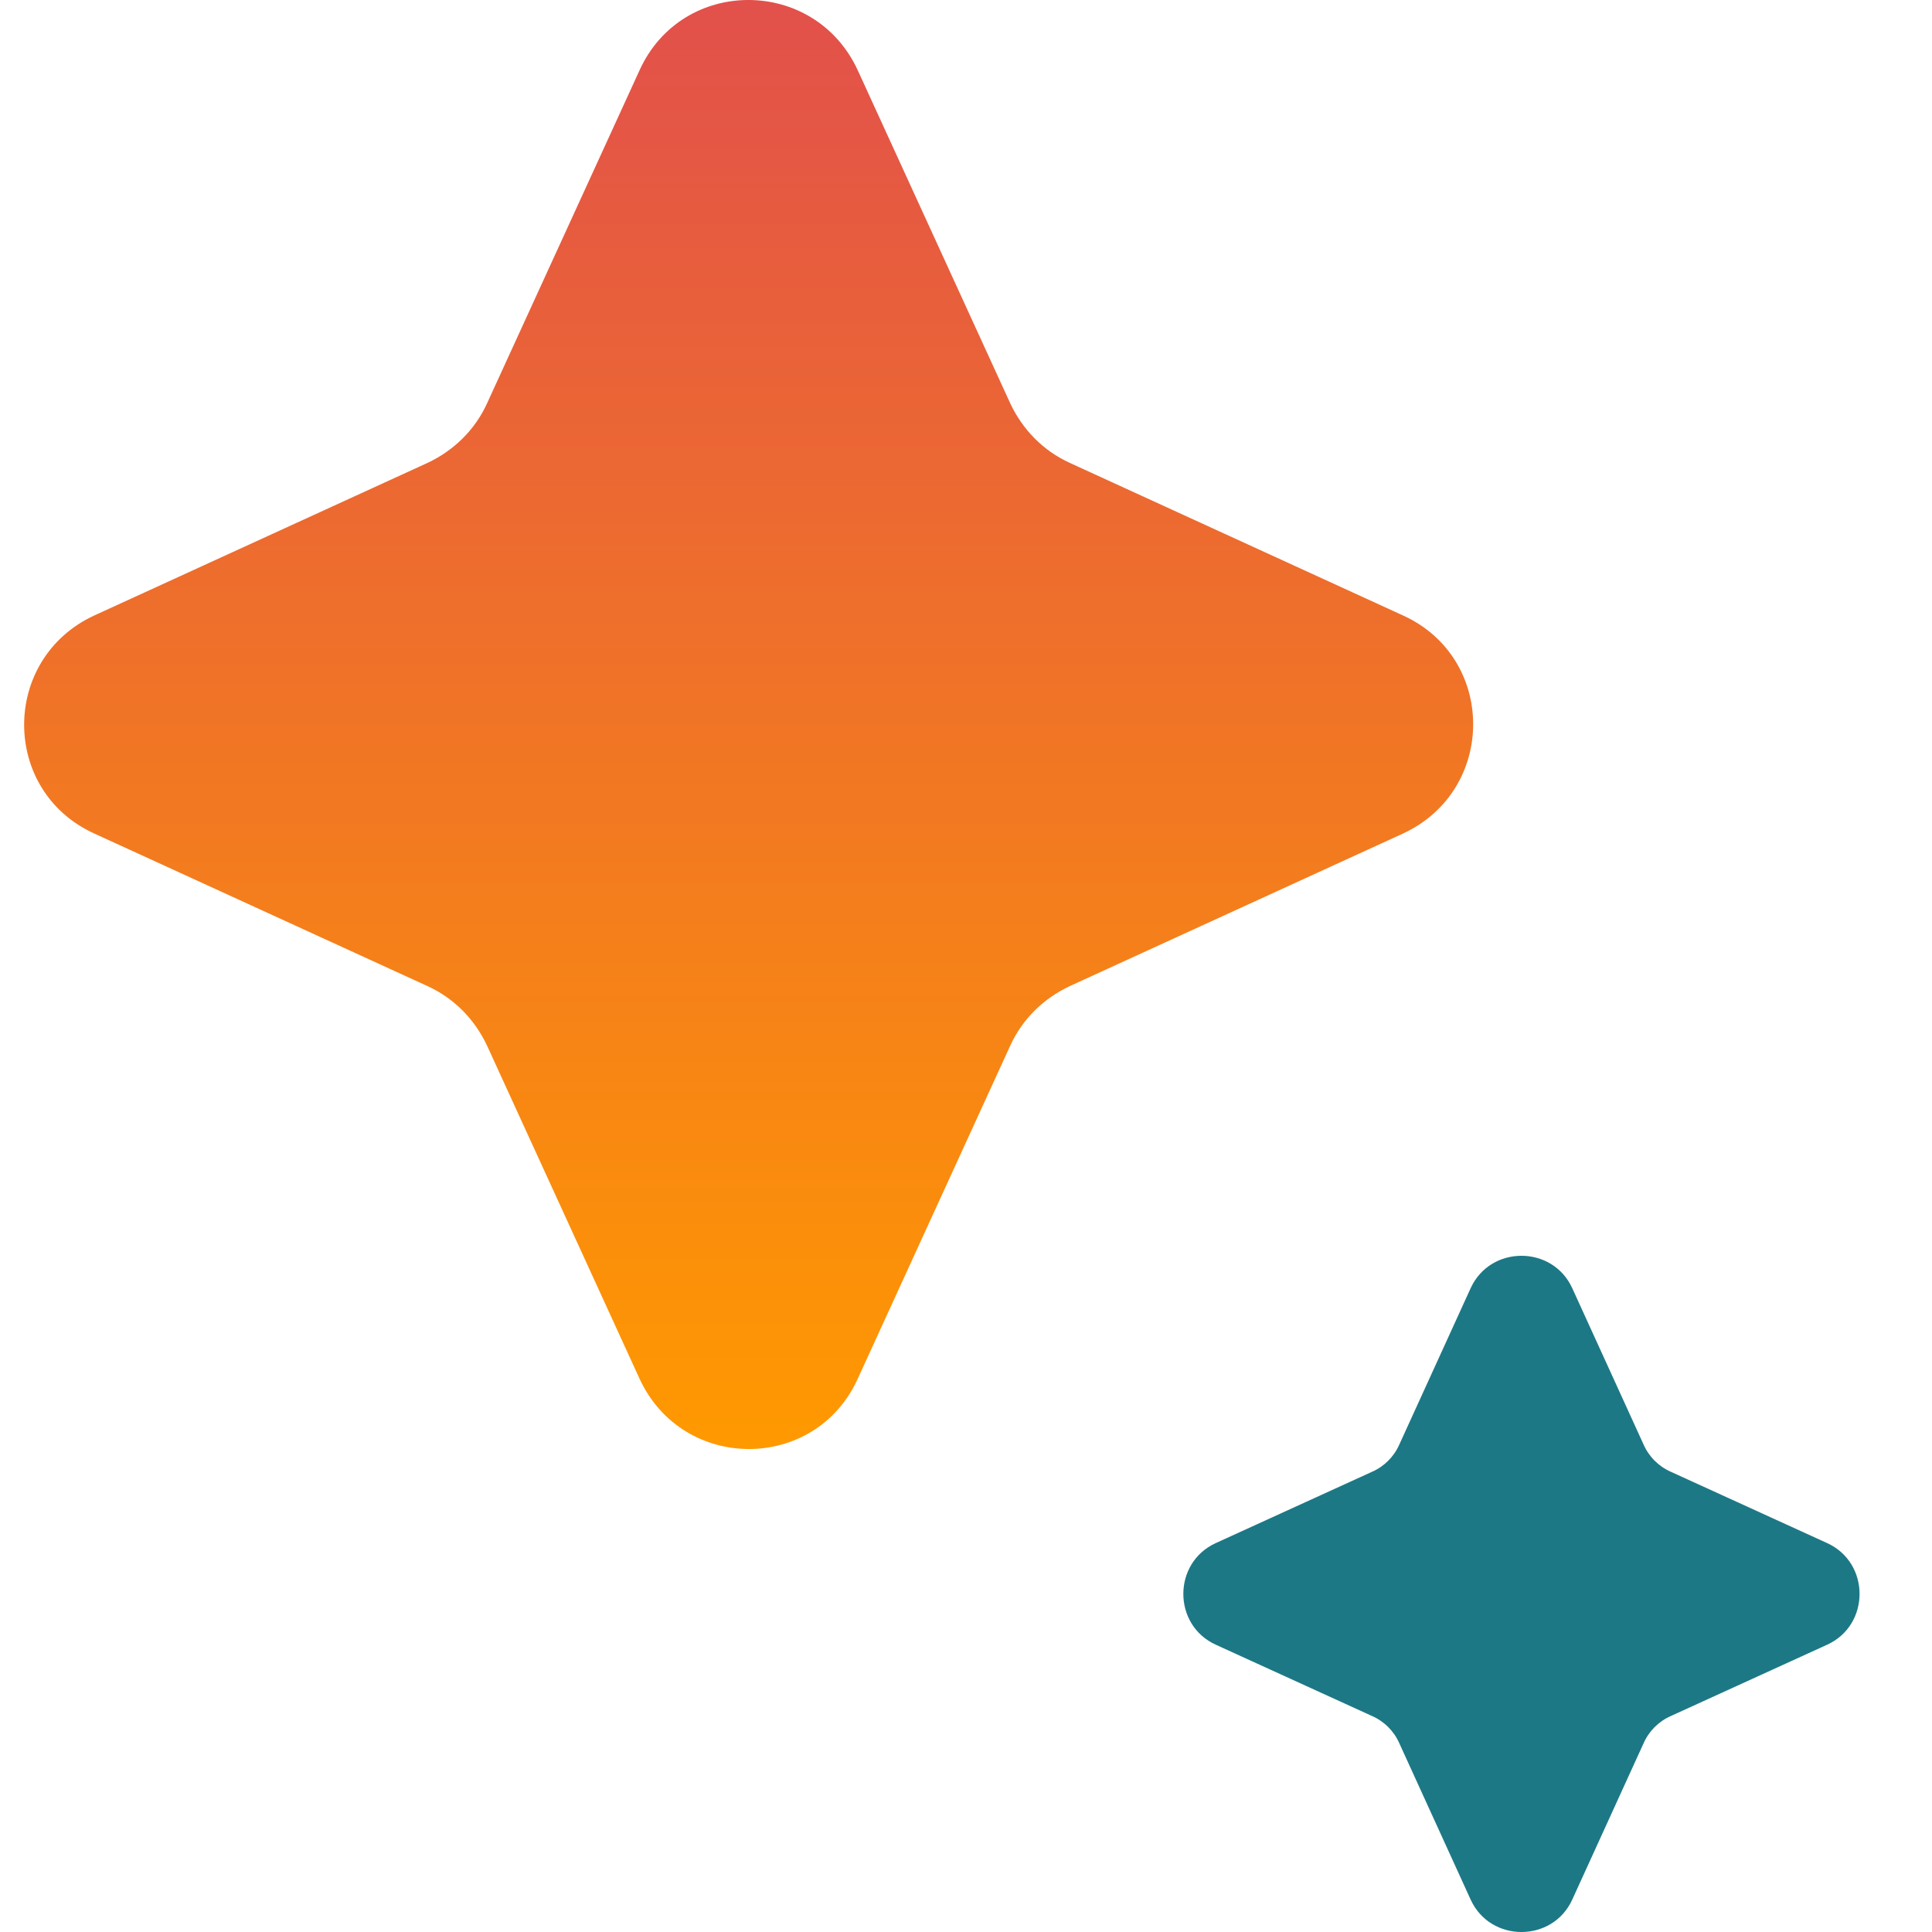
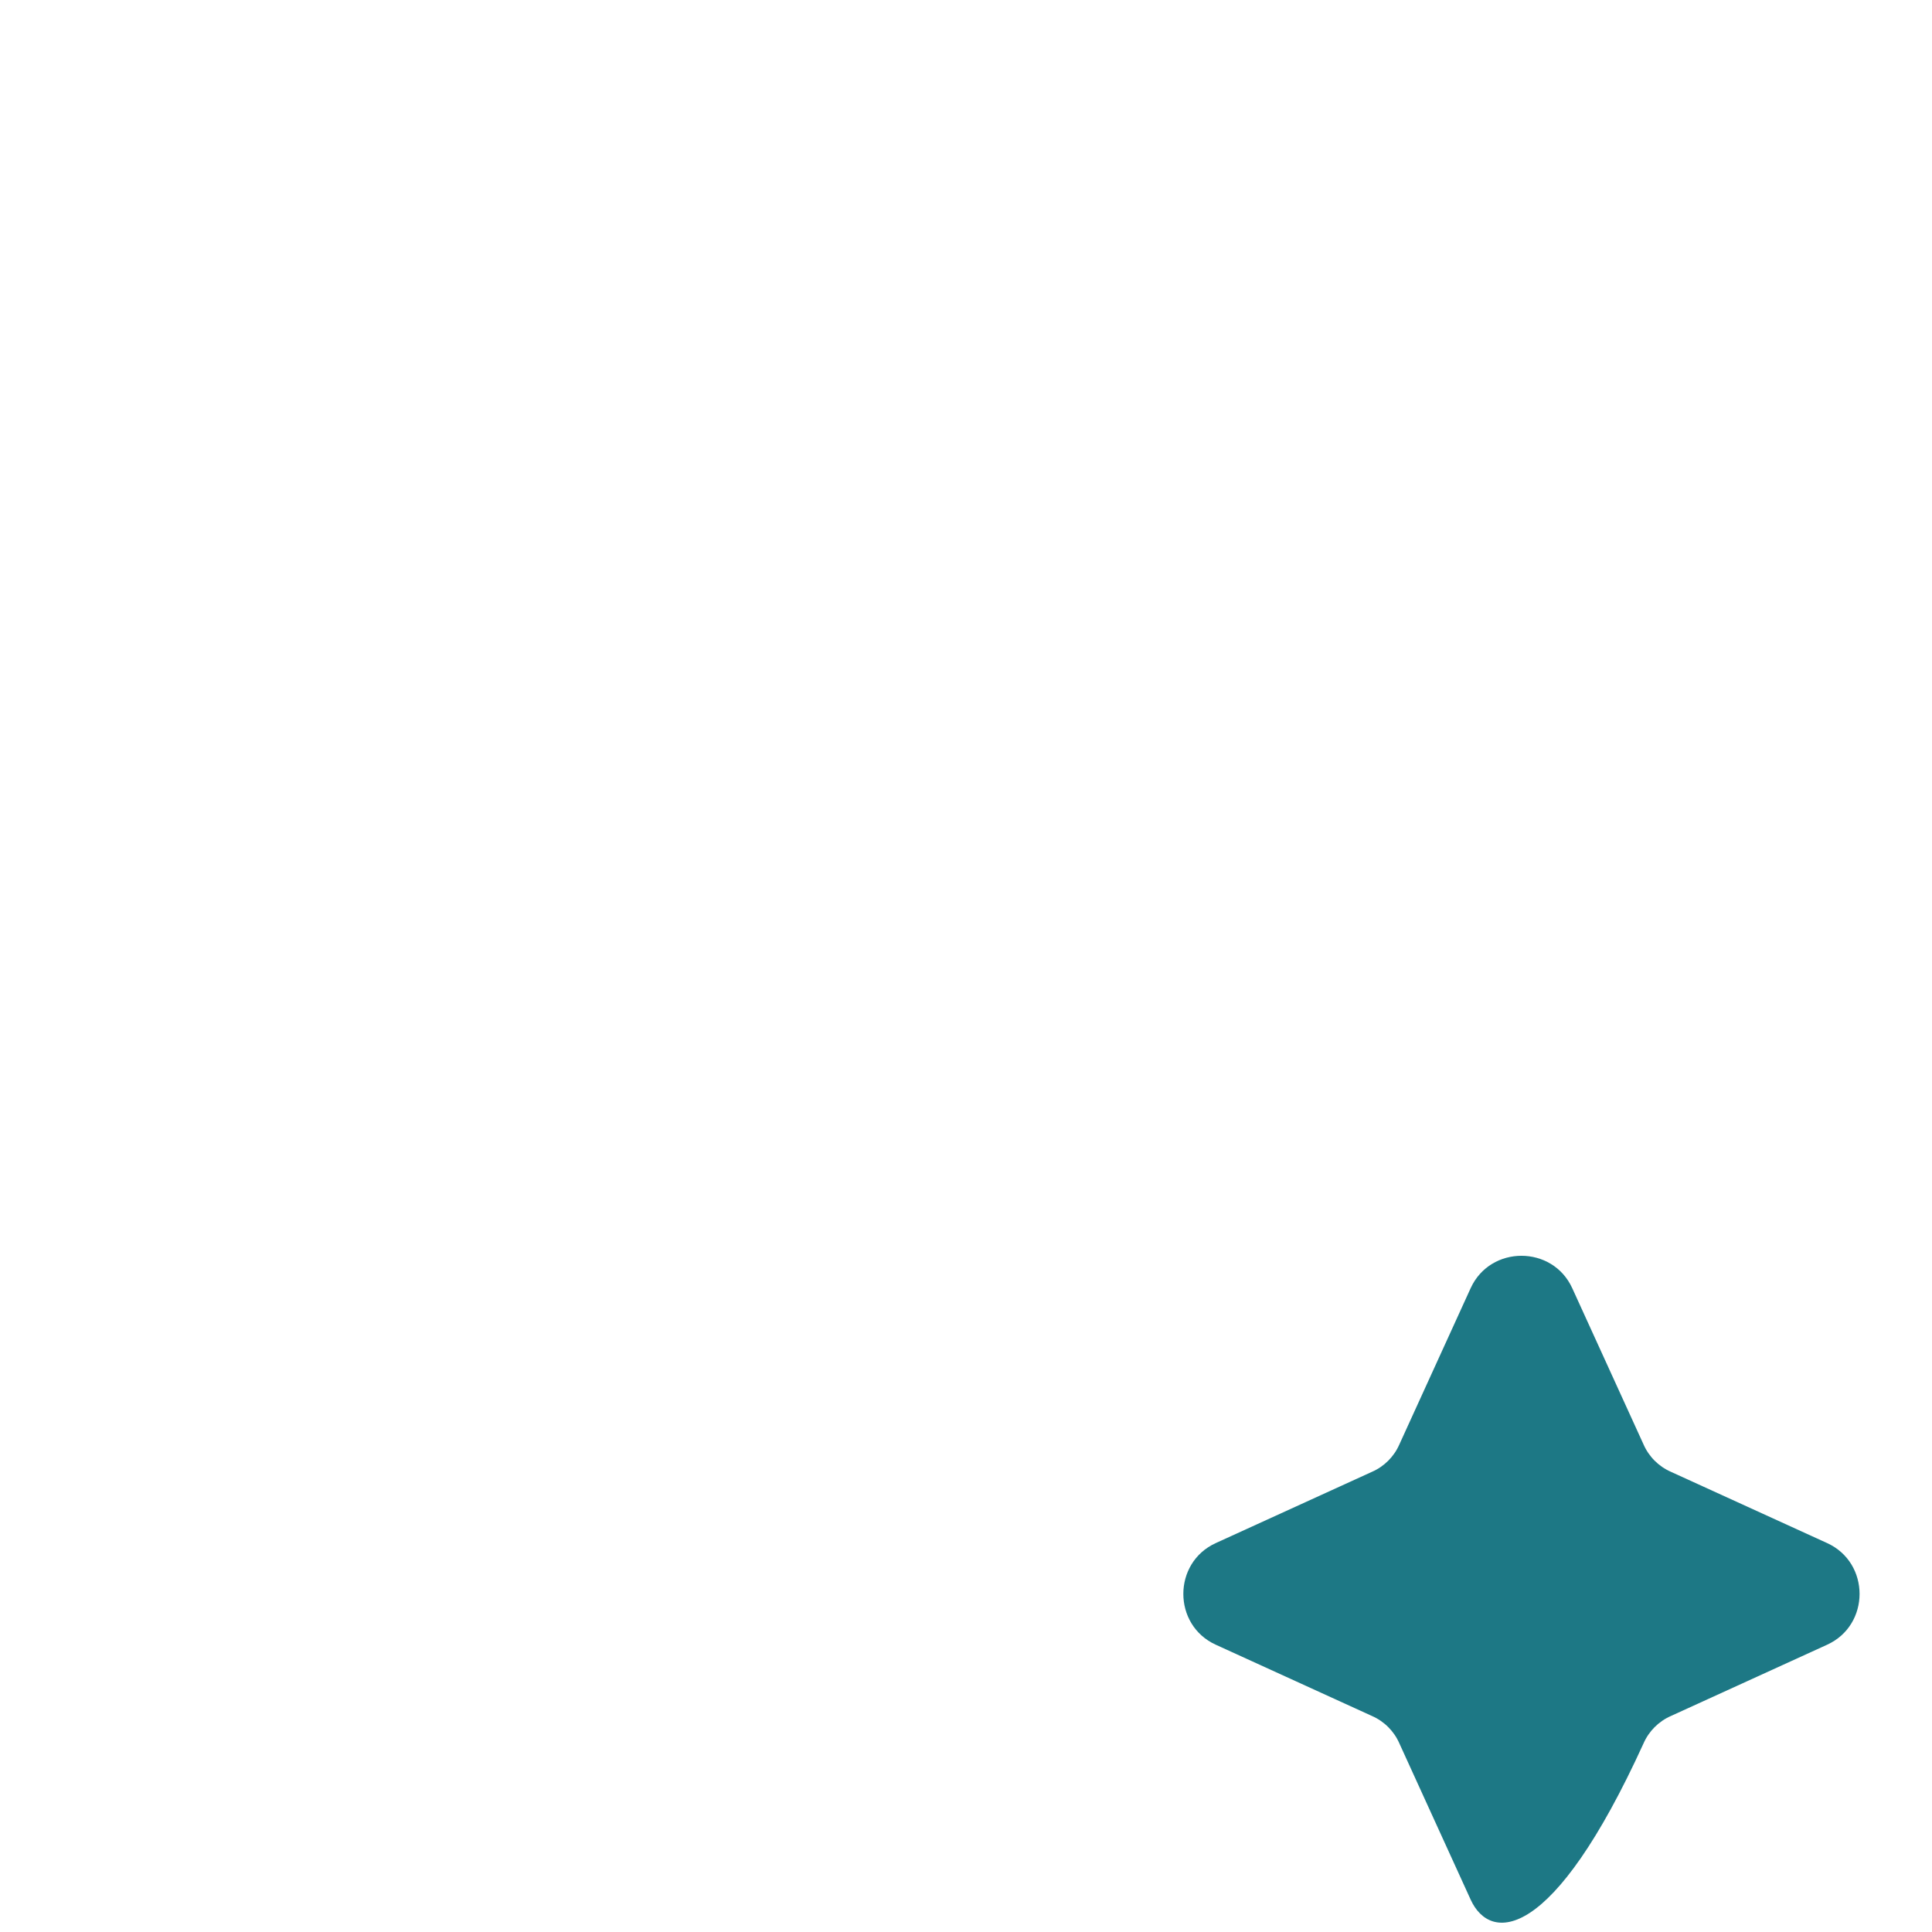
<svg xmlns="http://www.w3.org/2000/svg" width="40" height="40" viewBox="0 0 40 40" fill="none">
-   <path d="M28.972 29.906L30.448 26.671C30.856 25.776 32.144 25.776 32.552 26.671L34.028 29.906C34.138 30.158 34.342 30.362 34.594 30.472L37.829 31.948C38.724 32.356 38.724 33.644 37.829 34.052L34.594 35.528C34.342 35.638 34.138 35.842 34.028 36.094L32.552 39.329C32.144 40.224 30.856 40.224 30.448 39.329L28.972 36.094C28.862 35.842 28.658 35.638 28.406 35.528L25.171 34.052C24.276 33.644 24.276 32.356 25.171 31.948L28.406 30.472C28.658 30.362 28.862 30.158 28.972 29.906Z" fill="#1D7885" />
-   <path d="M10.082 8.355L13.243 1.451C14.124 -0.484 16.86 -0.484 17.757 1.451L20.918 8.355C21.17 8.89 21.594 9.33 22.145 9.582L29.049 12.743C30.984 13.624 30.984 16.36 29.049 17.257L22.145 20.418C21.61 20.67 21.17 21.094 20.918 21.645L17.757 28.549C16.876 30.484 14.14 30.484 13.243 28.549L10.082 21.645C9.83 21.11 9.406 20.67 8.855 20.418L1.951 17.257C0.016 16.376 0.016 13.64 1.951 12.743L8.855 9.582C9.39 9.33 9.83 8.906 10.082 8.355Z" fill="url(#paint0_linear_161_10140)" />
+   <path d="M28.972 29.906L30.448 26.671C30.856 25.776 32.144 25.776 32.552 26.671L34.028 29.906C34.138 30.158 34.342 30.362 34.594 30.472L37.829 31.948C38.724 32.356 38.724 33.644 37.829 34.052L34.594 35.528C34.342 35.638 34.138 35.842 34.028 36.094C32.144 40.224 30.856 40.224 30.448 39.329L28.972 36.094C28.862 35.842 28.658 35.638 28.406 35.528L25.171 34.052C24.276 33.644 24.276 32.356 25.171 31.948L28.406 30.472C28.658 30.362 28.862 30.158 28.972 29.906Z" fill="#1D7885" />
  <defs>
    <linearGradient id="paint0_linear_161_10140" x1="15.5" y1="0" x2="15.5" y2="30" gradientUnits="userSpaceOnUse">
      <stop stop-color="#E2504B" />
      <stop offset="1" stop-color="#FF9900" />
    </linearGradient>
  </defs>
</svg>